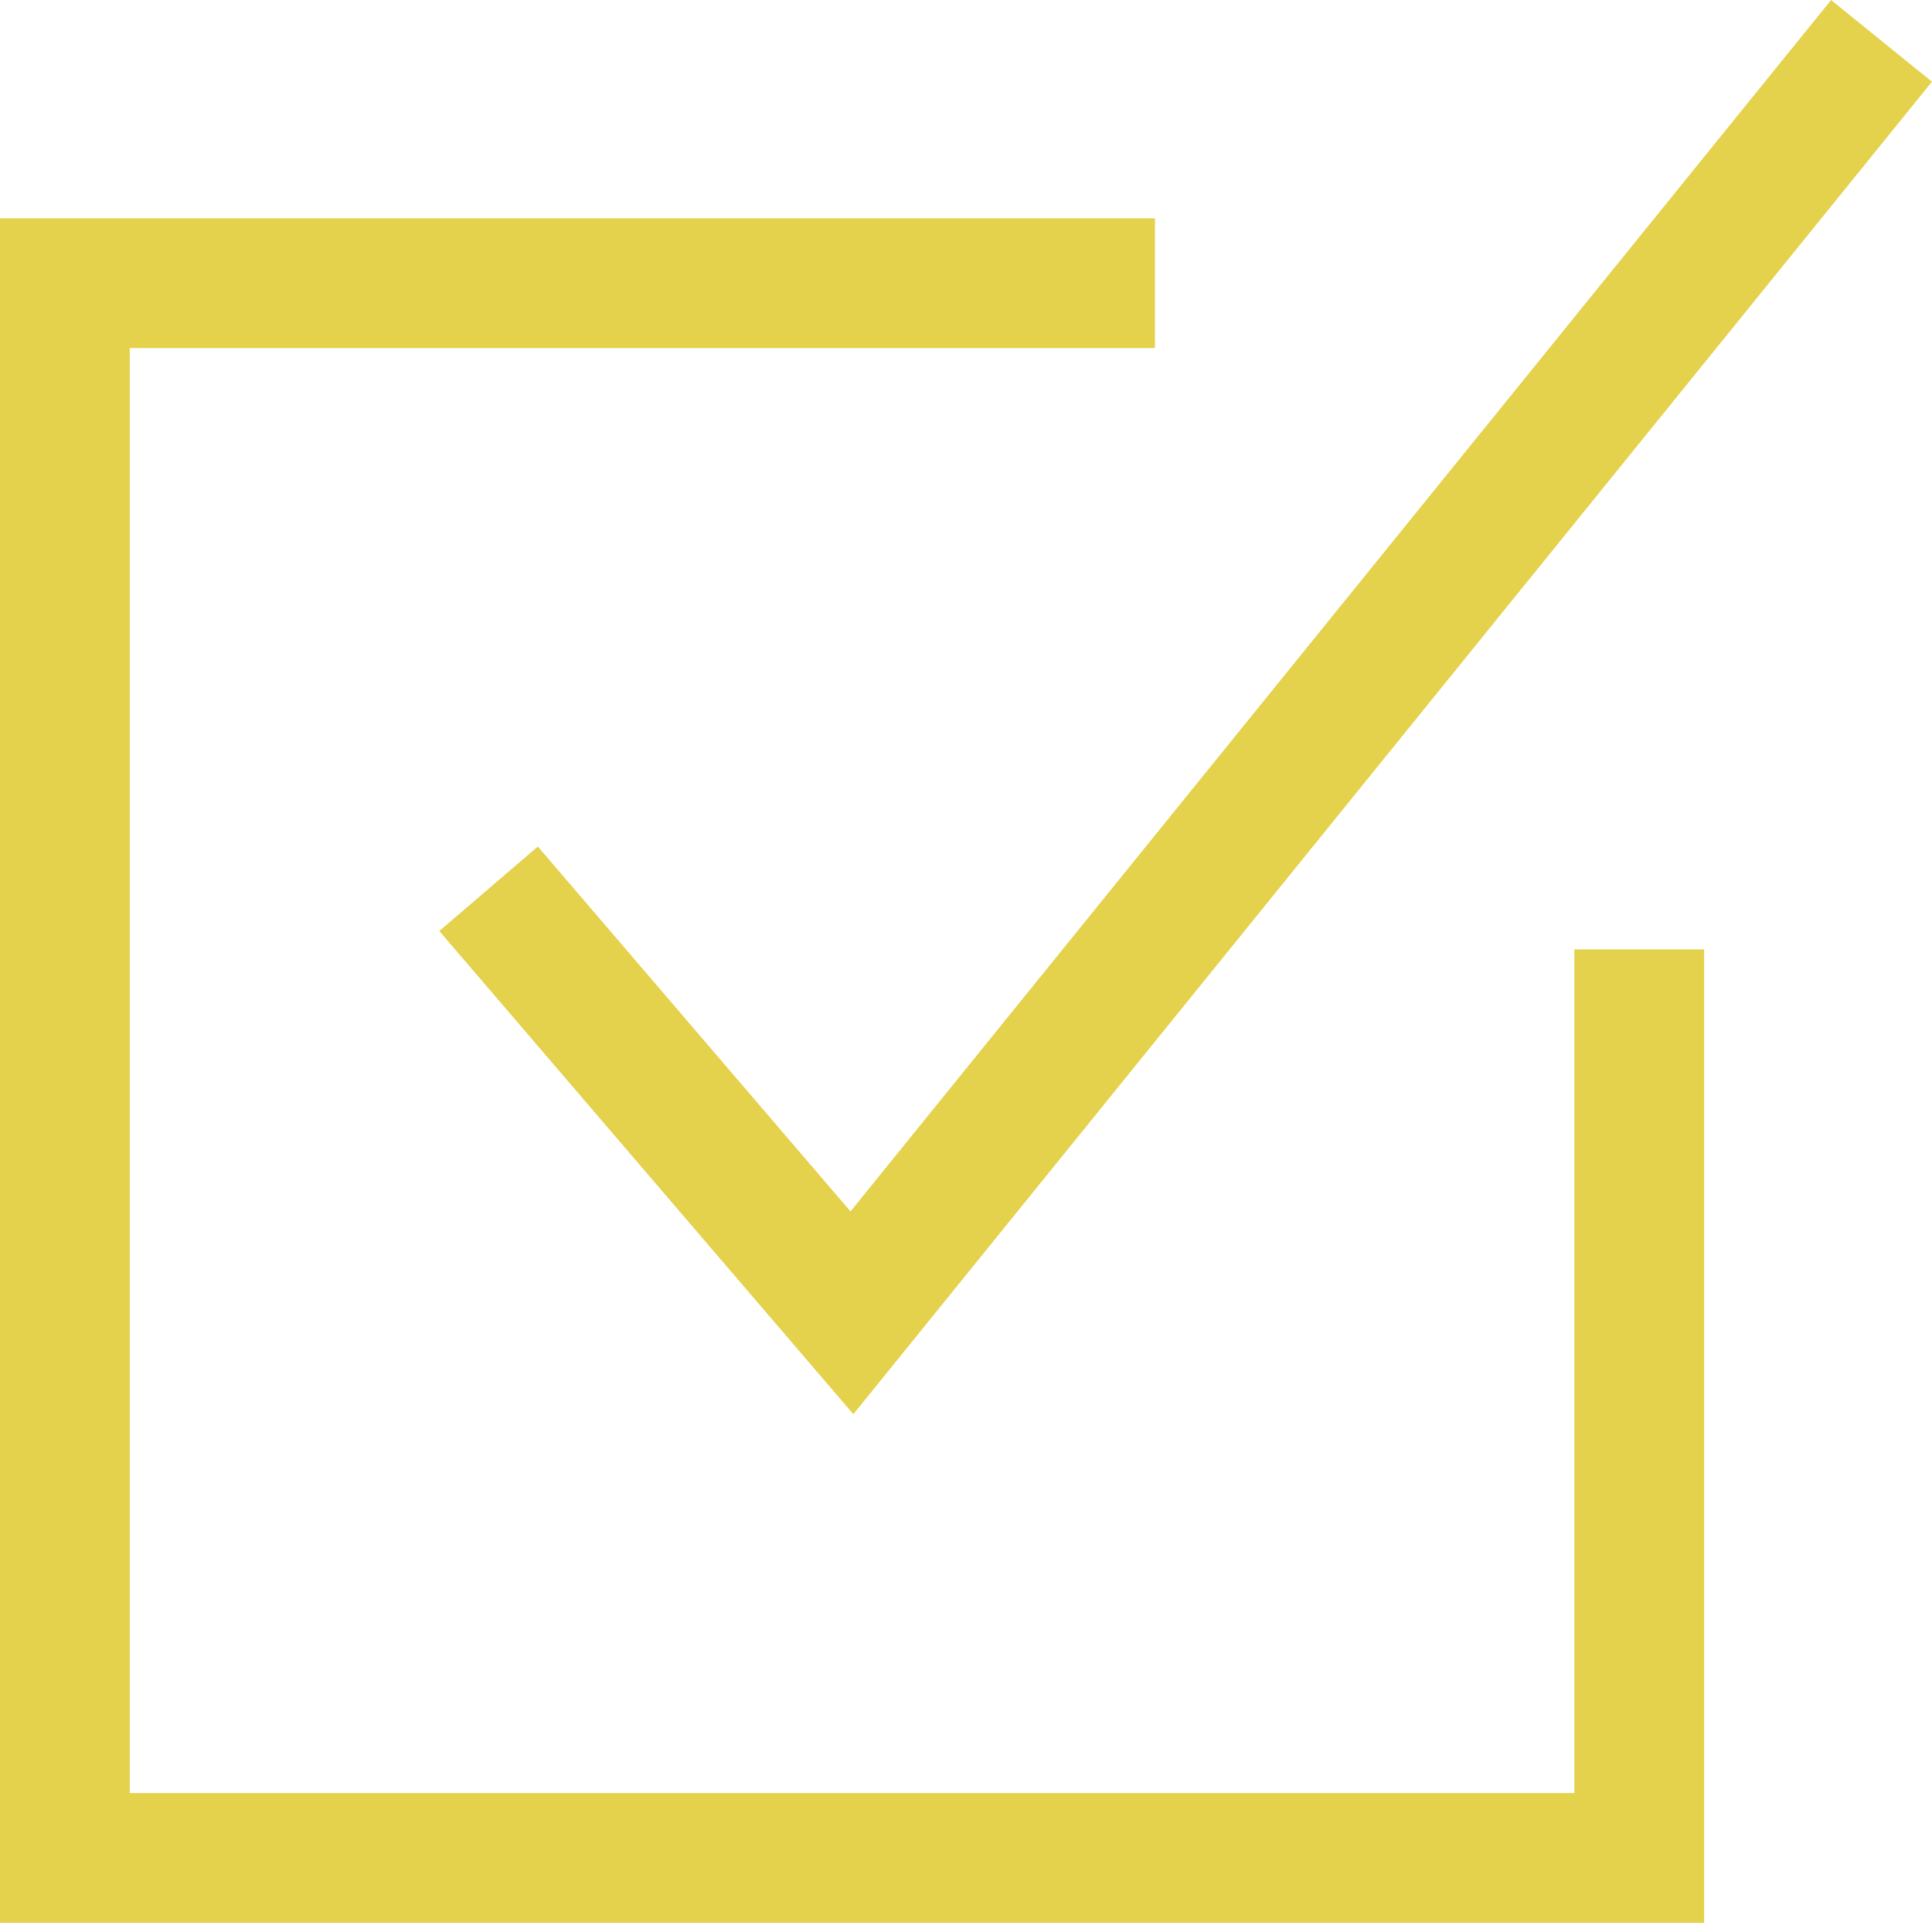
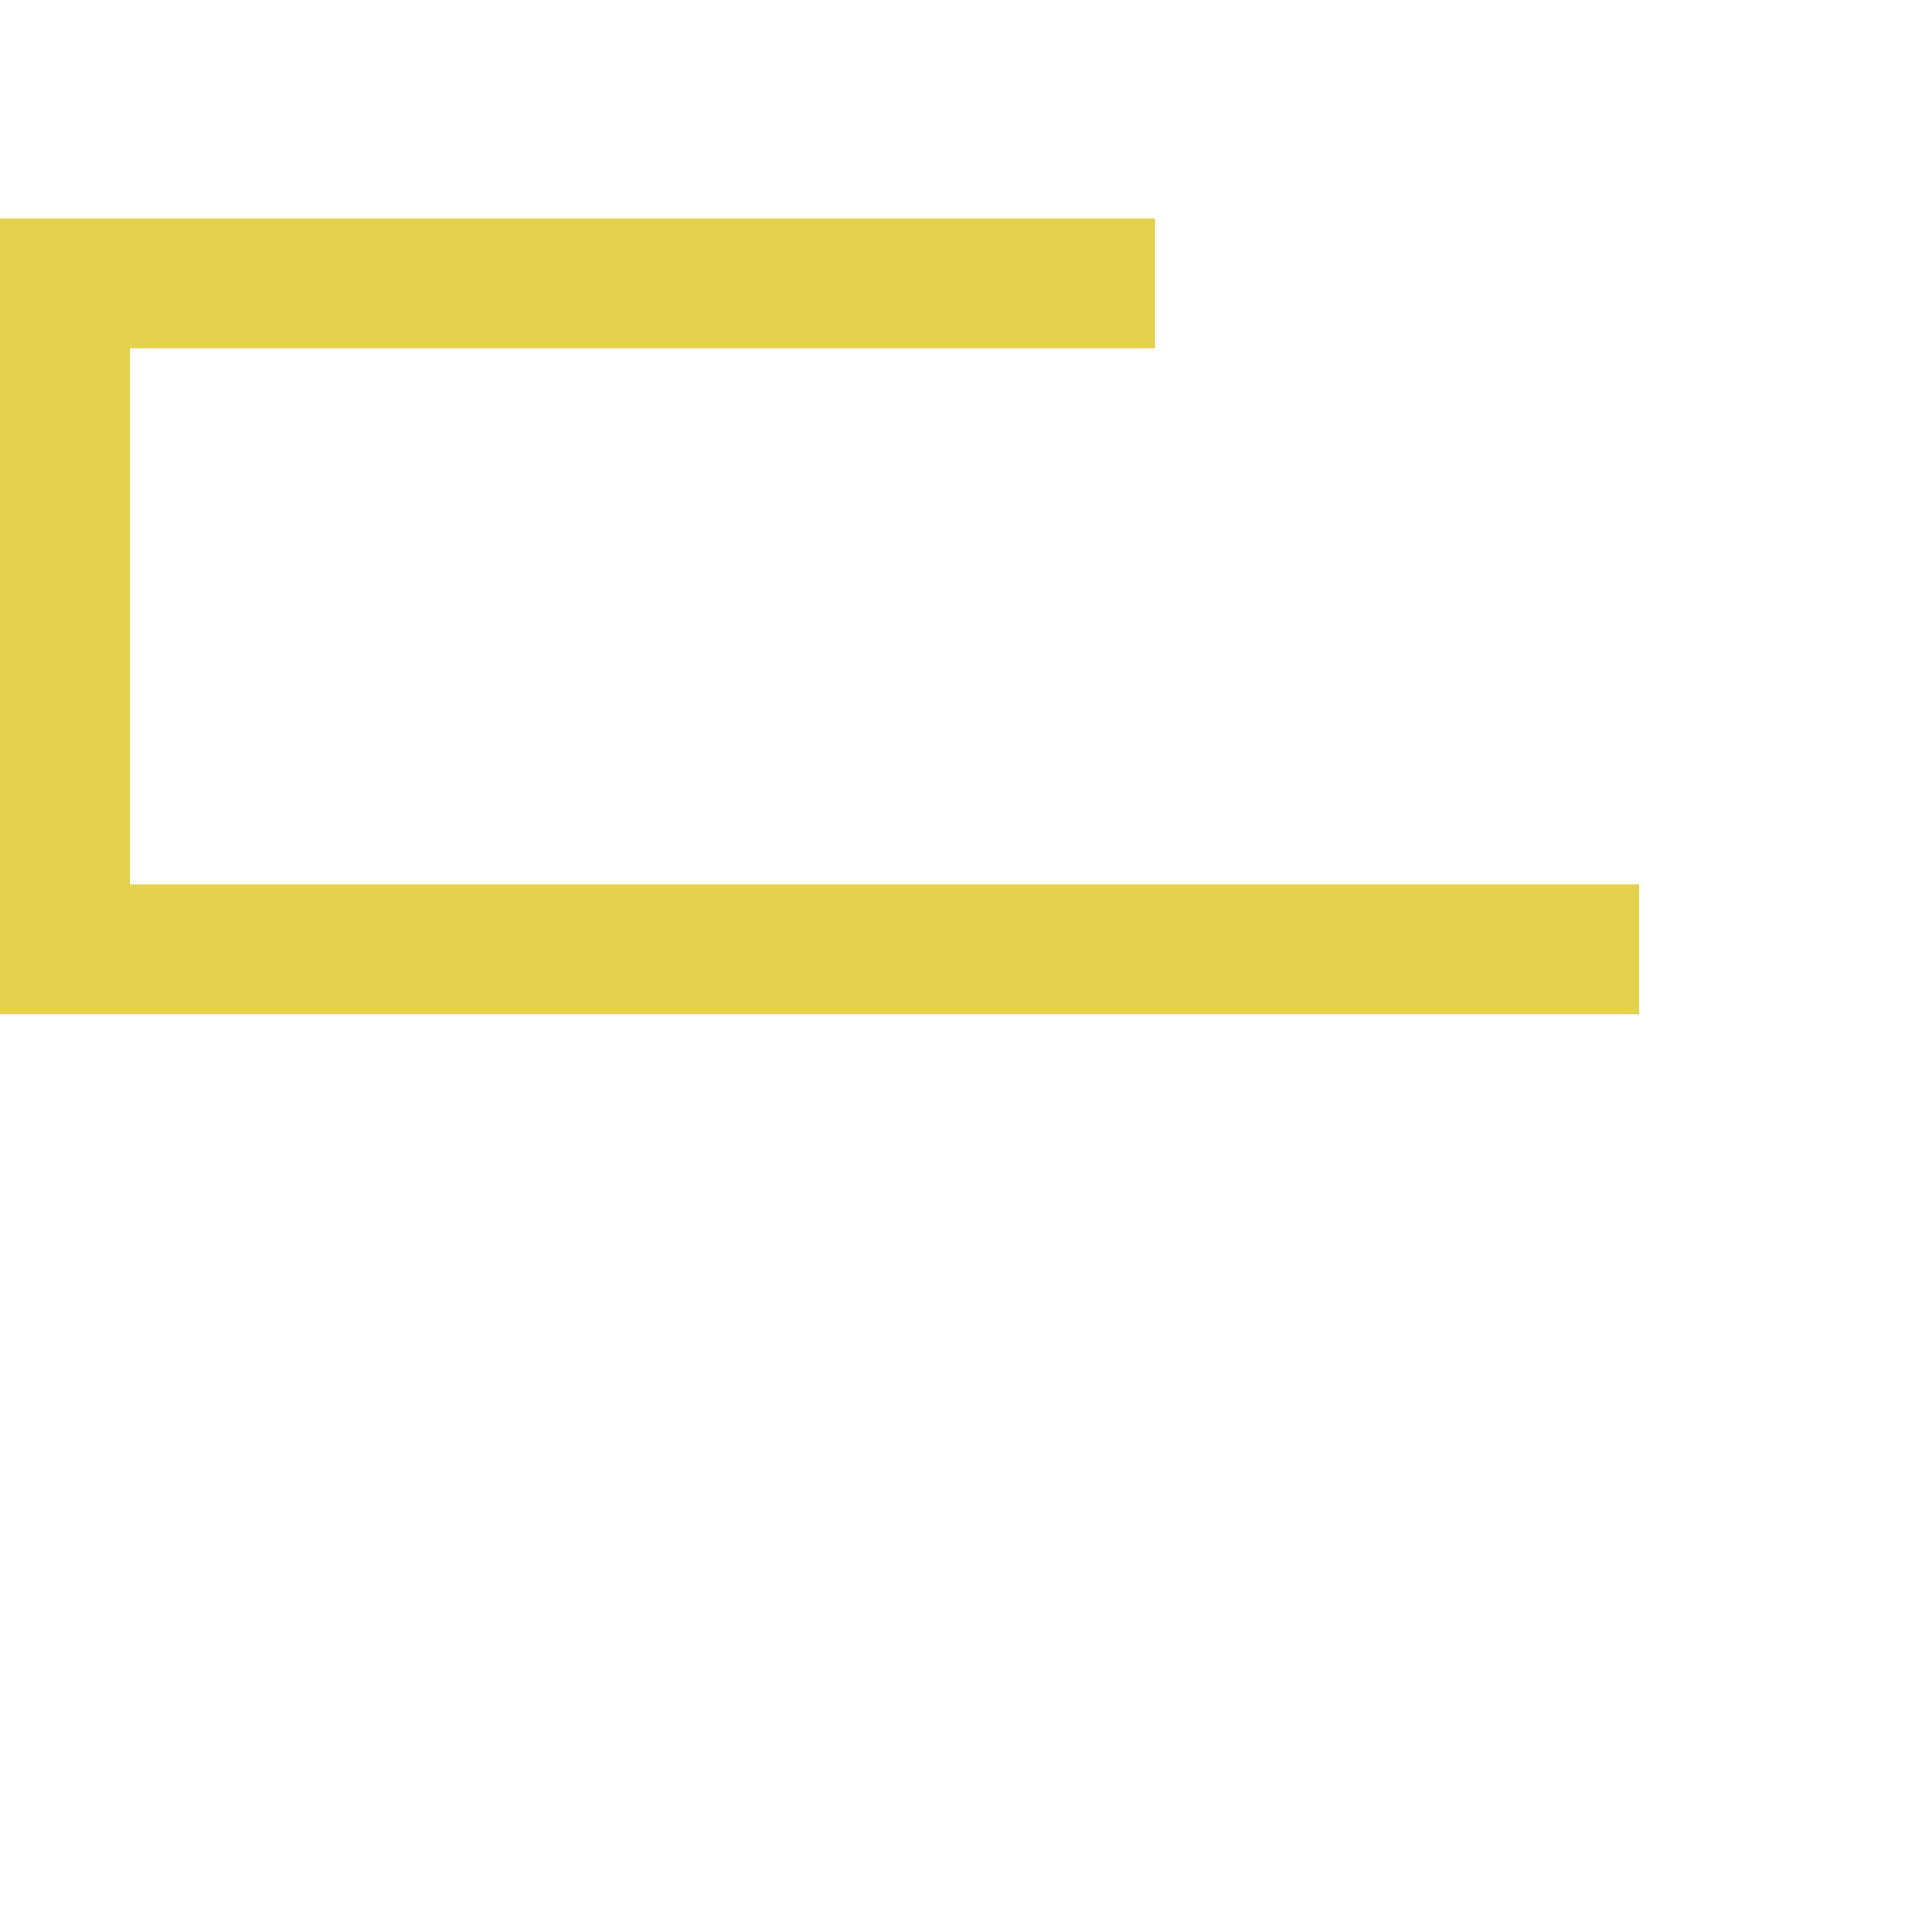
<svg xmlns="http://www.w3.org/2000/svg" width="14.888" height="14.815" viewBox="0 0 14.888 14.815">
  <g id="グループ_122" data-name="グループ 122" transform="translate(-846.615 -582.14)">
-     <path id="パス_464" data-name="パス 464" d="M850.38,588.988l2.8,3.267,7.934-9.8" fill="none" stroke="#e4d14c" stroke-miterlimit="10" stroke-width="1" />
-     <path id="パス_465" data-name="パス 465" d="M859.247,589.455l0,7H847.115V584.322h8.4" fill="none" stroke="#e4d14c" stroke-miterlimit="10" stroke-width="1" />
+     <path id="パス_465" data-name="パス 465" d="M859.247,589.455H847.115V584.322h8.4" fill="none" stroke="#e4d14c" stroke-miterlimit="10" stroke-width="1" />
  </g>
</svg>